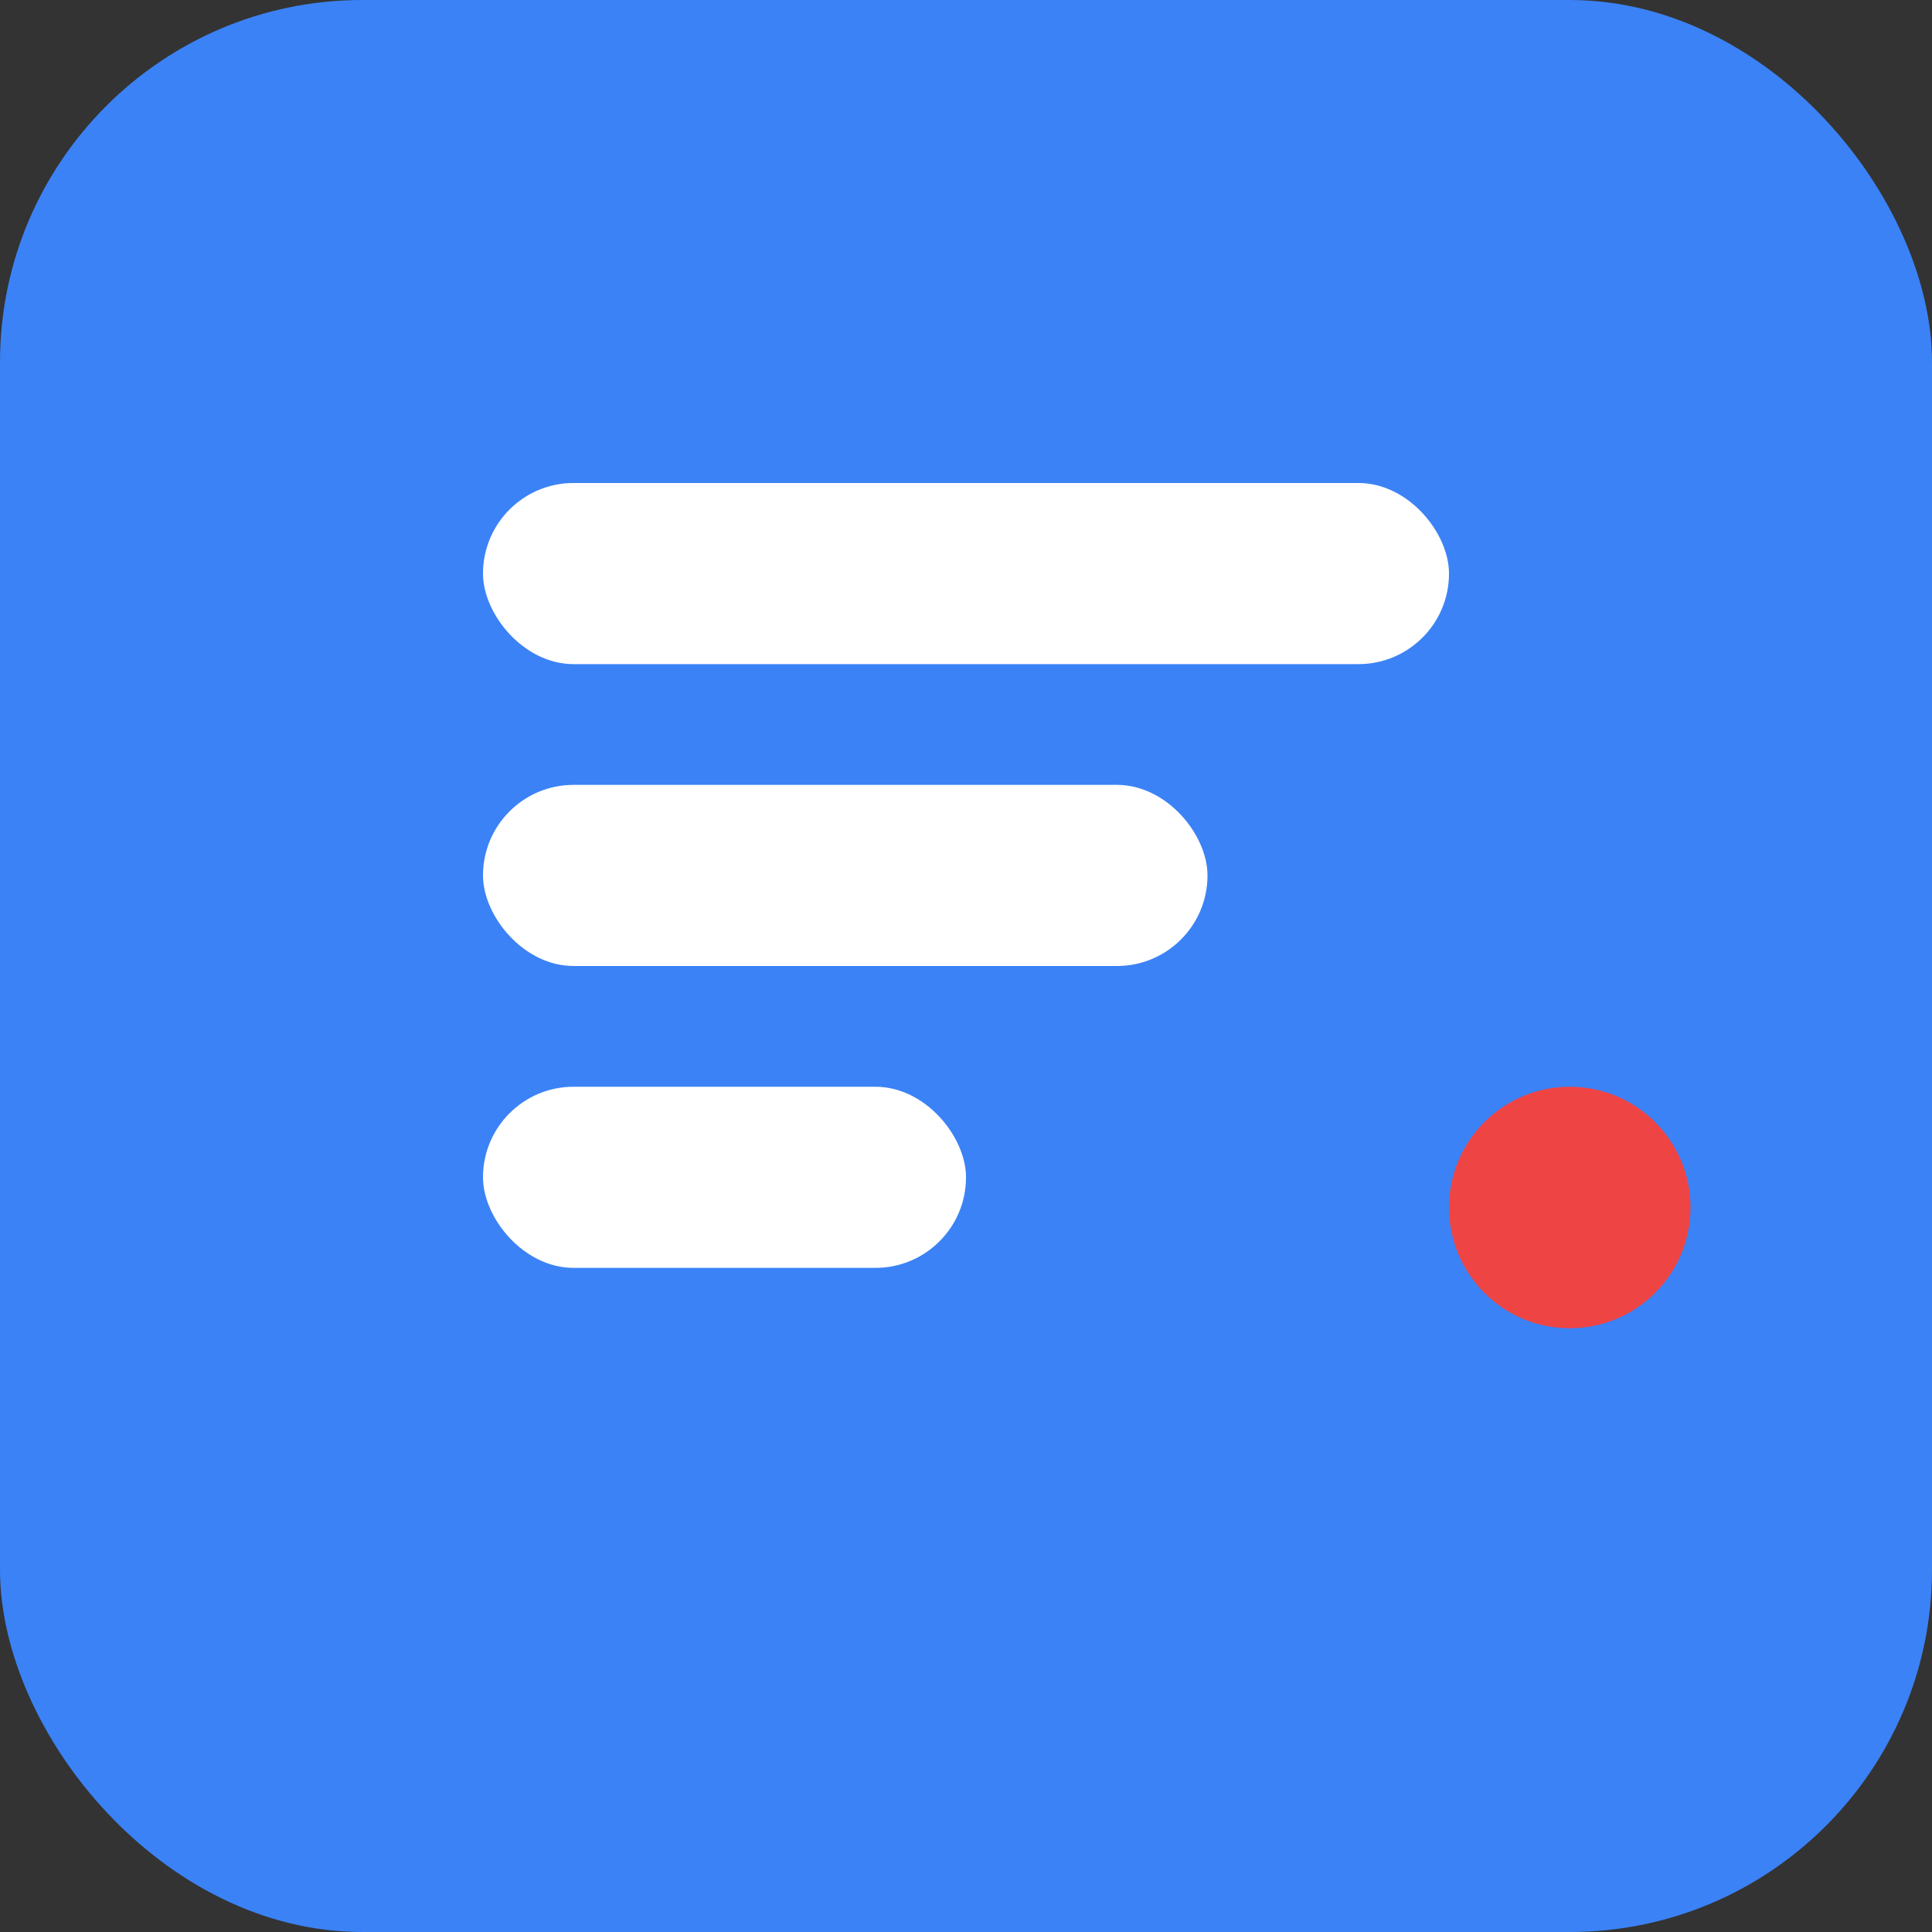
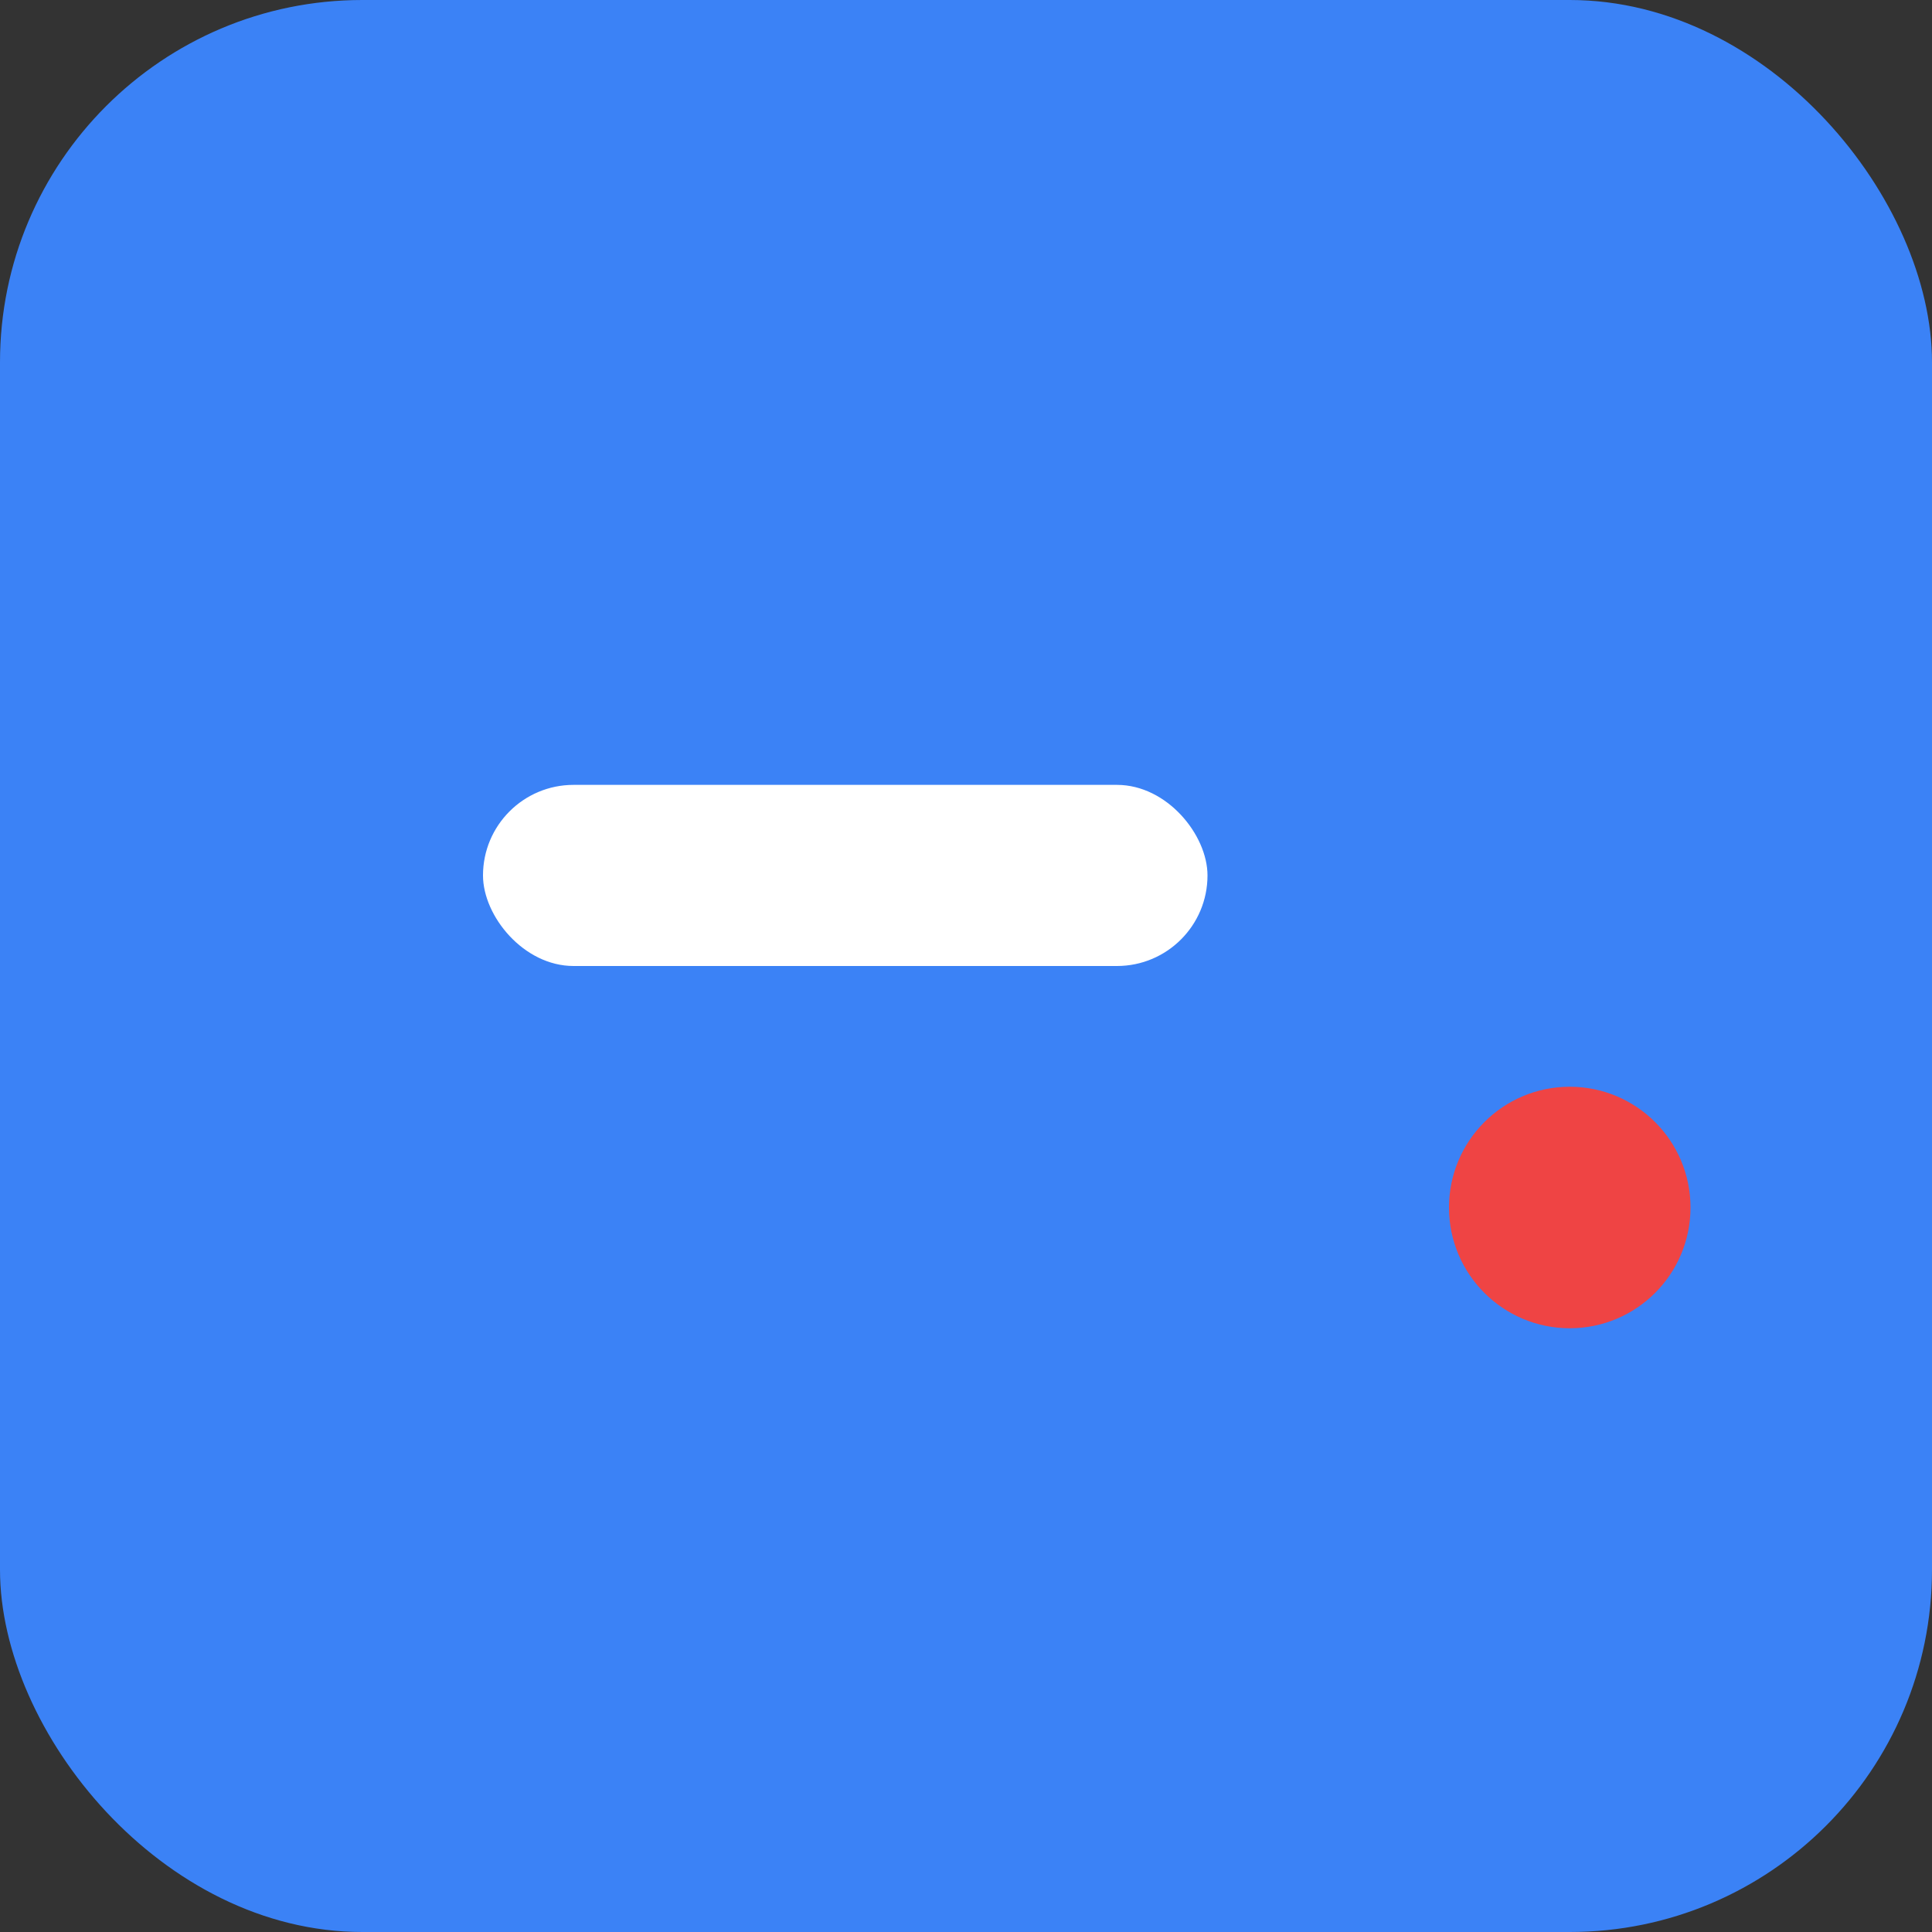
<svg xmlns="http://www.w3.org/2000/svg" viewBox="0 0 32 32" width="32" height="32">
  <rect x="0" y="0" width="32" height="32" fill="#333333" stroke="none" />
  <rect width="32" height="32" rx="6" fill="#3B82F6" />
-   <rect x="8" y="8" width="16" height="3" rx="1.5" fill="white" />
  <rect x="8" y="13" width="12" height="3" rx="1.5" fill="white" />
-   <rect x="8" y="18" width="8" height="3" rx="1.5" fill="white" />
  <circle cx="26" cy="20" r="2" fill="#EF4444" />
</svg>